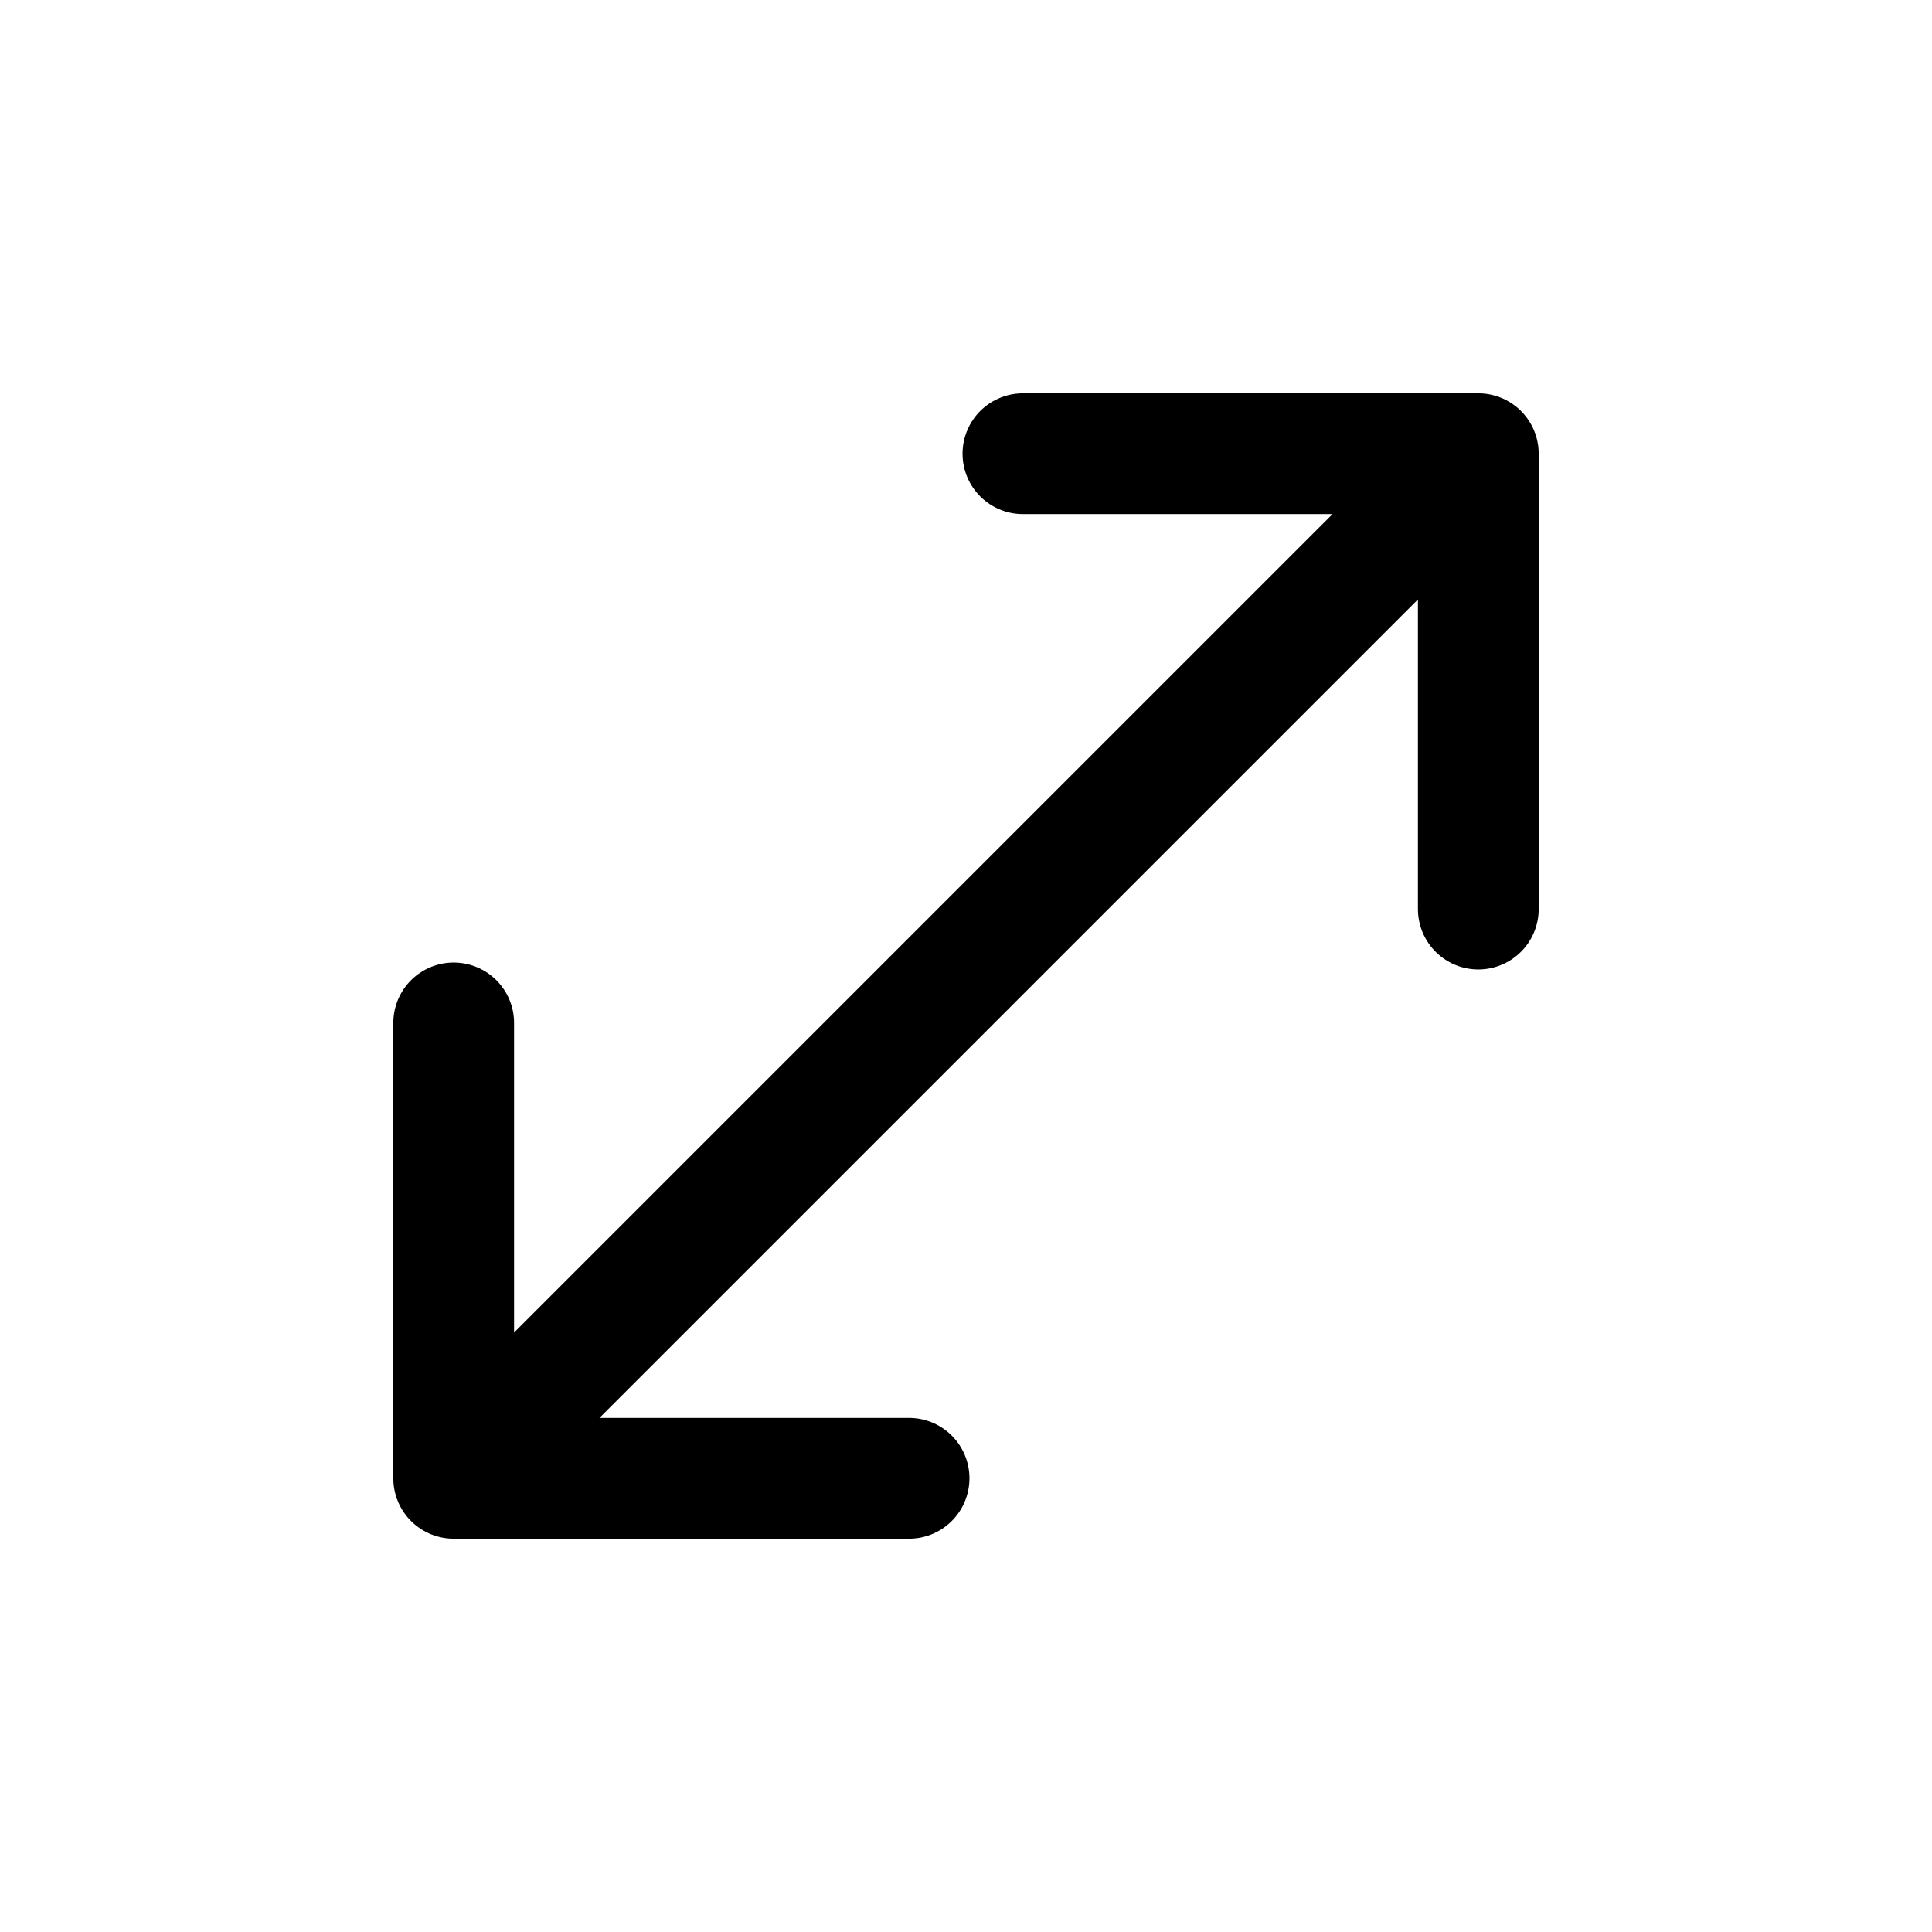
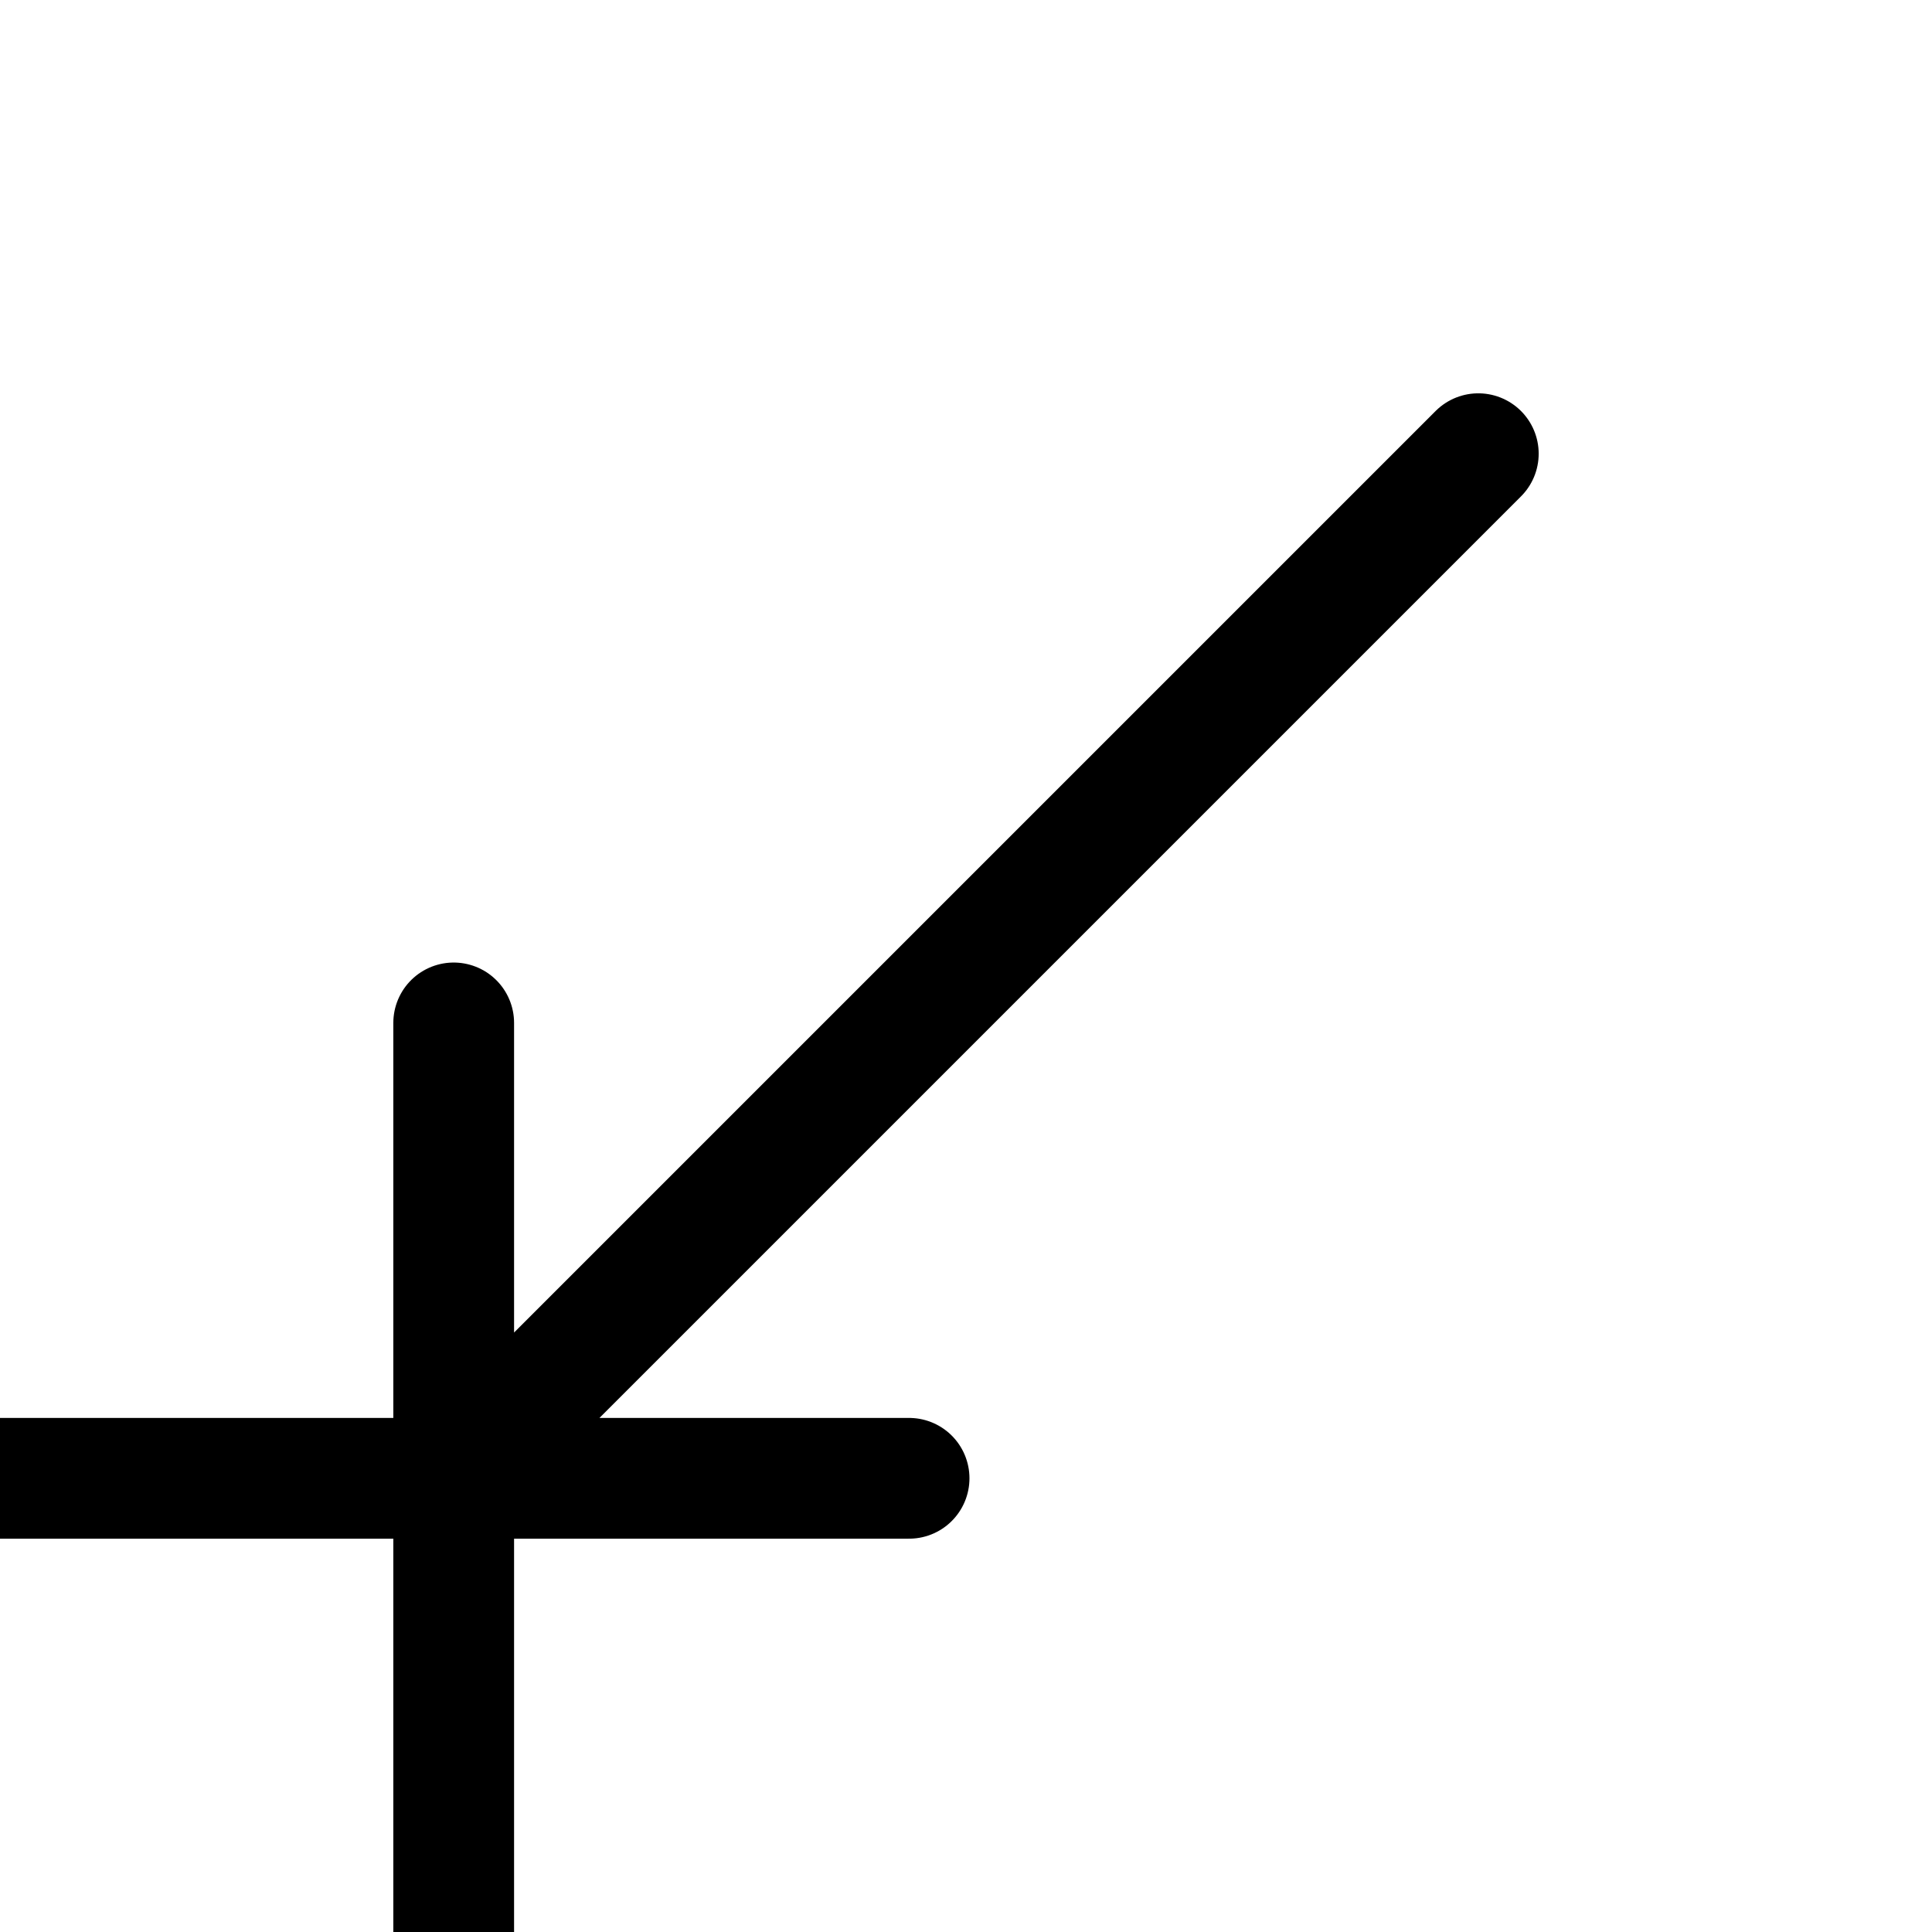
<svg xmlns="http://www.w3.org/2000/svg" width="24" height="24" fill="none" viewBox="0 0 24 24">
-   <path stroke="#000" stroke-linecap="round" stroke-linejoin="round" stroke-width="1.5" d="M18.364 5.636 5.636 18.364M18.364 5.636h-5.657m5.657 0v5.657M5.636 18.364v-5.657m0 5.657h5.657" />
+   <path stroke="#000" stroke-linecap="round" stroke-linejoin="round" stroke-width="1.5" d="M18.364 5.636 5.636 18.364h-5.657m5.657 0v5.657M5.636 18.364v-5.657m0 5.657h5.657" />
</svg>